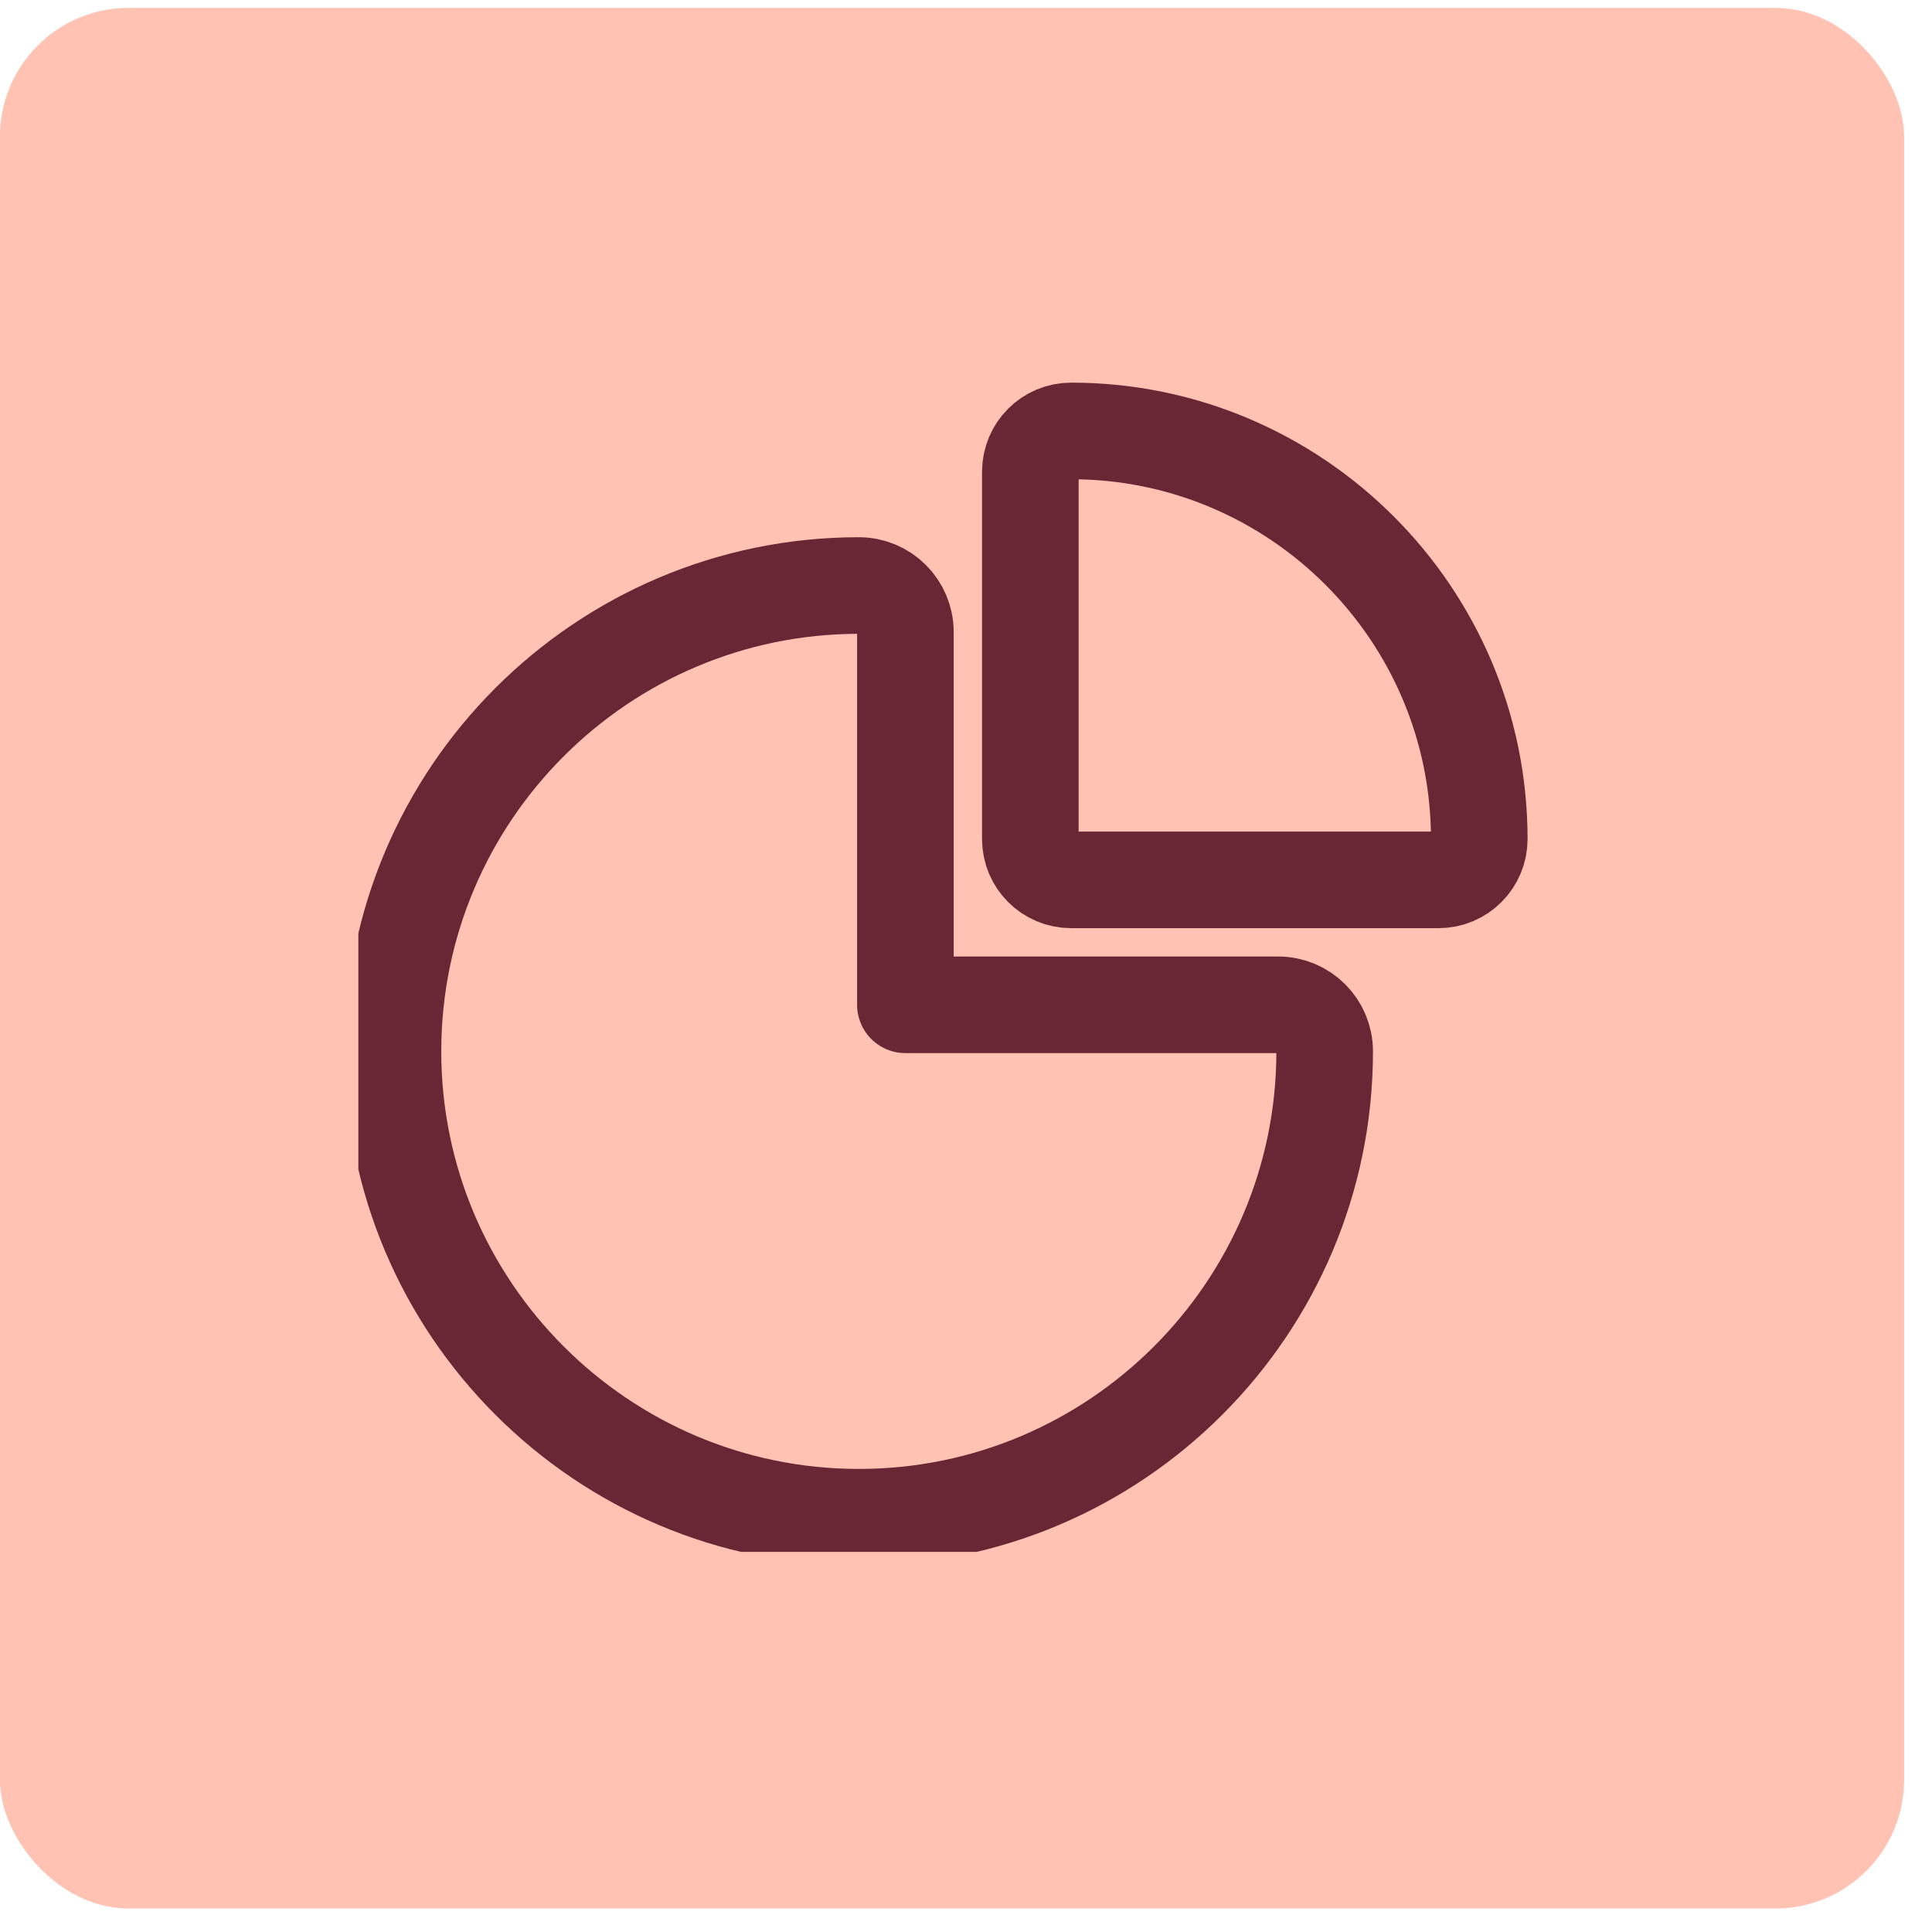
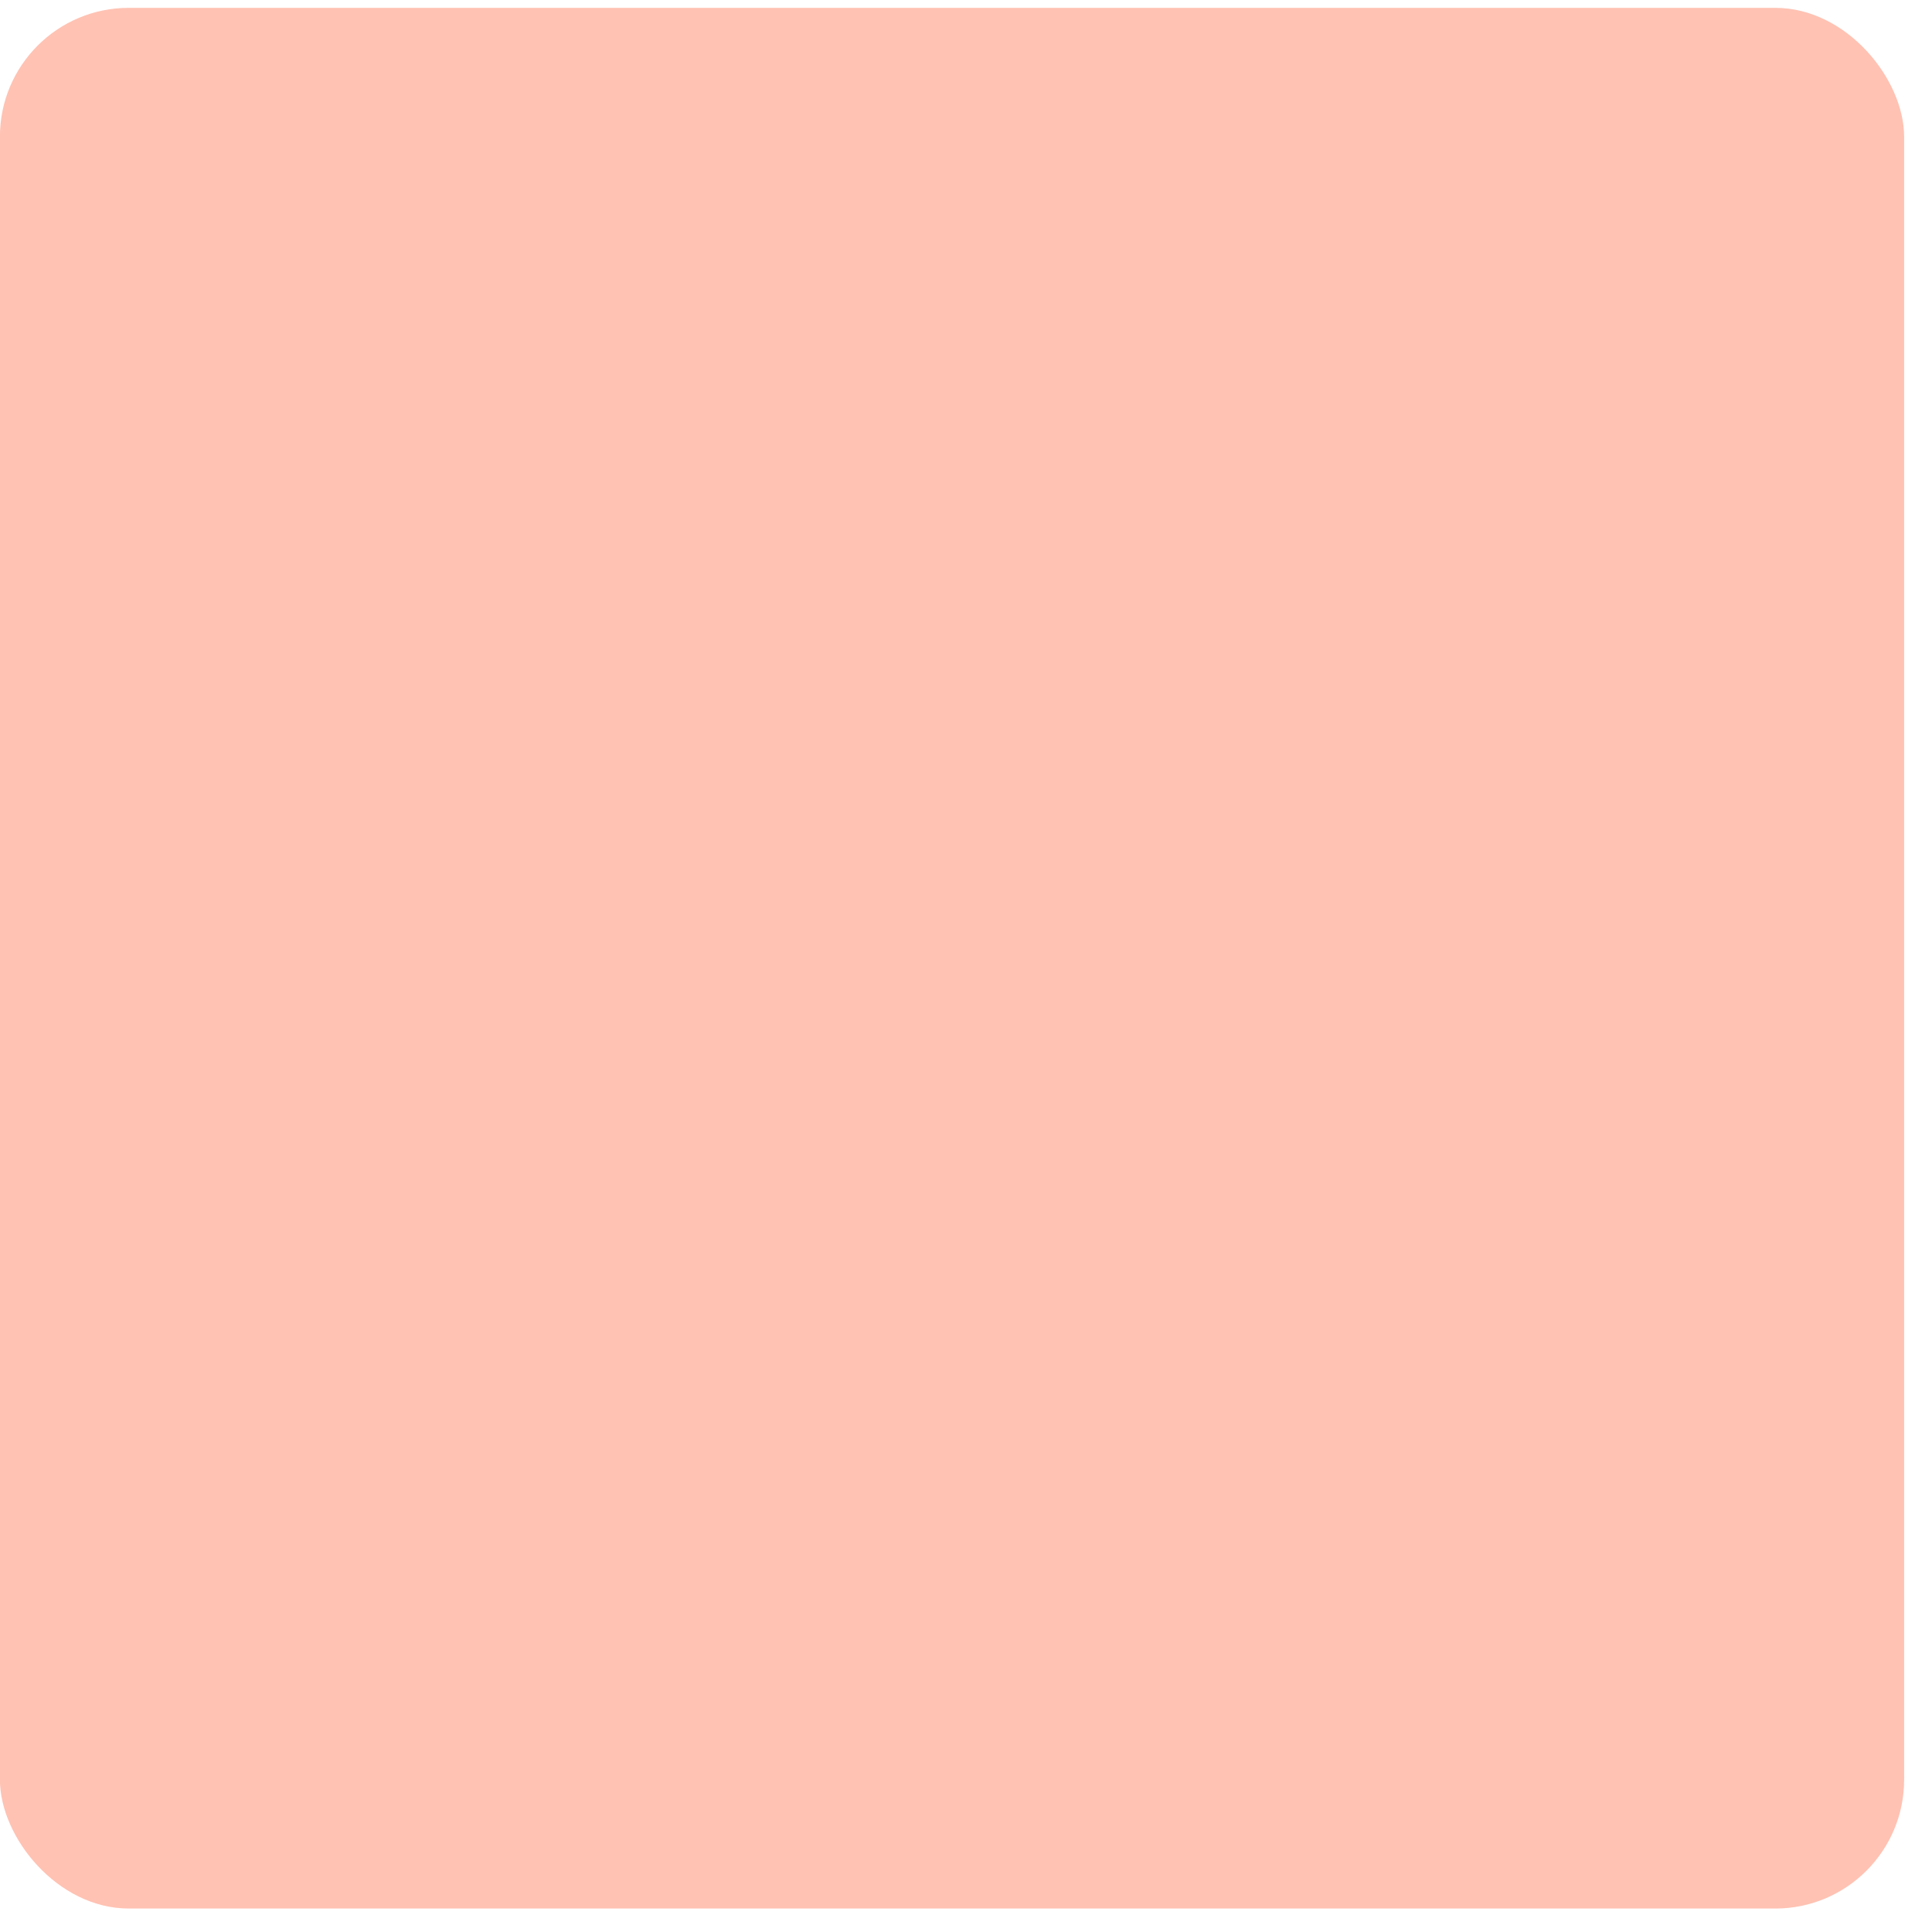
<svg xmlns="http://www.w3.org/2000/svg" width="60" height="60" viewBox="0 0 60 60" fill="none">
  <rect x="-0.002" y="0.244" width="59.136" height="59.027" rx="4" fill="#FFC2B3" />
  <g clip-path="url(#clip0_2273_3475)">
-     <path d="M39.693 31.205H28.118V19.631C28.118 18.831 27.471 18.184 26.672 18.184C18.695 18.184 12.204 24.674 12.204 32.651C12.204 40.629 18.695 47.119 26.672 47.119C34.649 47.119 41.139 40.629 41.139 32.651C41.139 31.852 40.492 31.205 39.693 31.205Z" stroke="#692736" stroke-width="3" stroke-linecap="round" stroke-linejoin="round" />
-     <path d="M33.265 13.383C32.564 13.383 31.998 13.95 31.998 14.65V26.058C31.998 26.758 32.565 27.325 33.265 27.325H44.673C45.374 27.325 45.94 26.757 45.94 26.058C45.94 19.068 40.254 13.383 33.265 13.383Z" stroke="#692736" stroke-width="3" stroke-linecap="round" stroke-linejoin="round" />
-   </g>
+     </g>
  <defs>
    <clipPath id="clip0_2273_3475">
      <rect width="36.873" height="36.873" fill="white" transform="translate(11.129 11.322)" />
    </clipPath>
  </defs>
</svg>